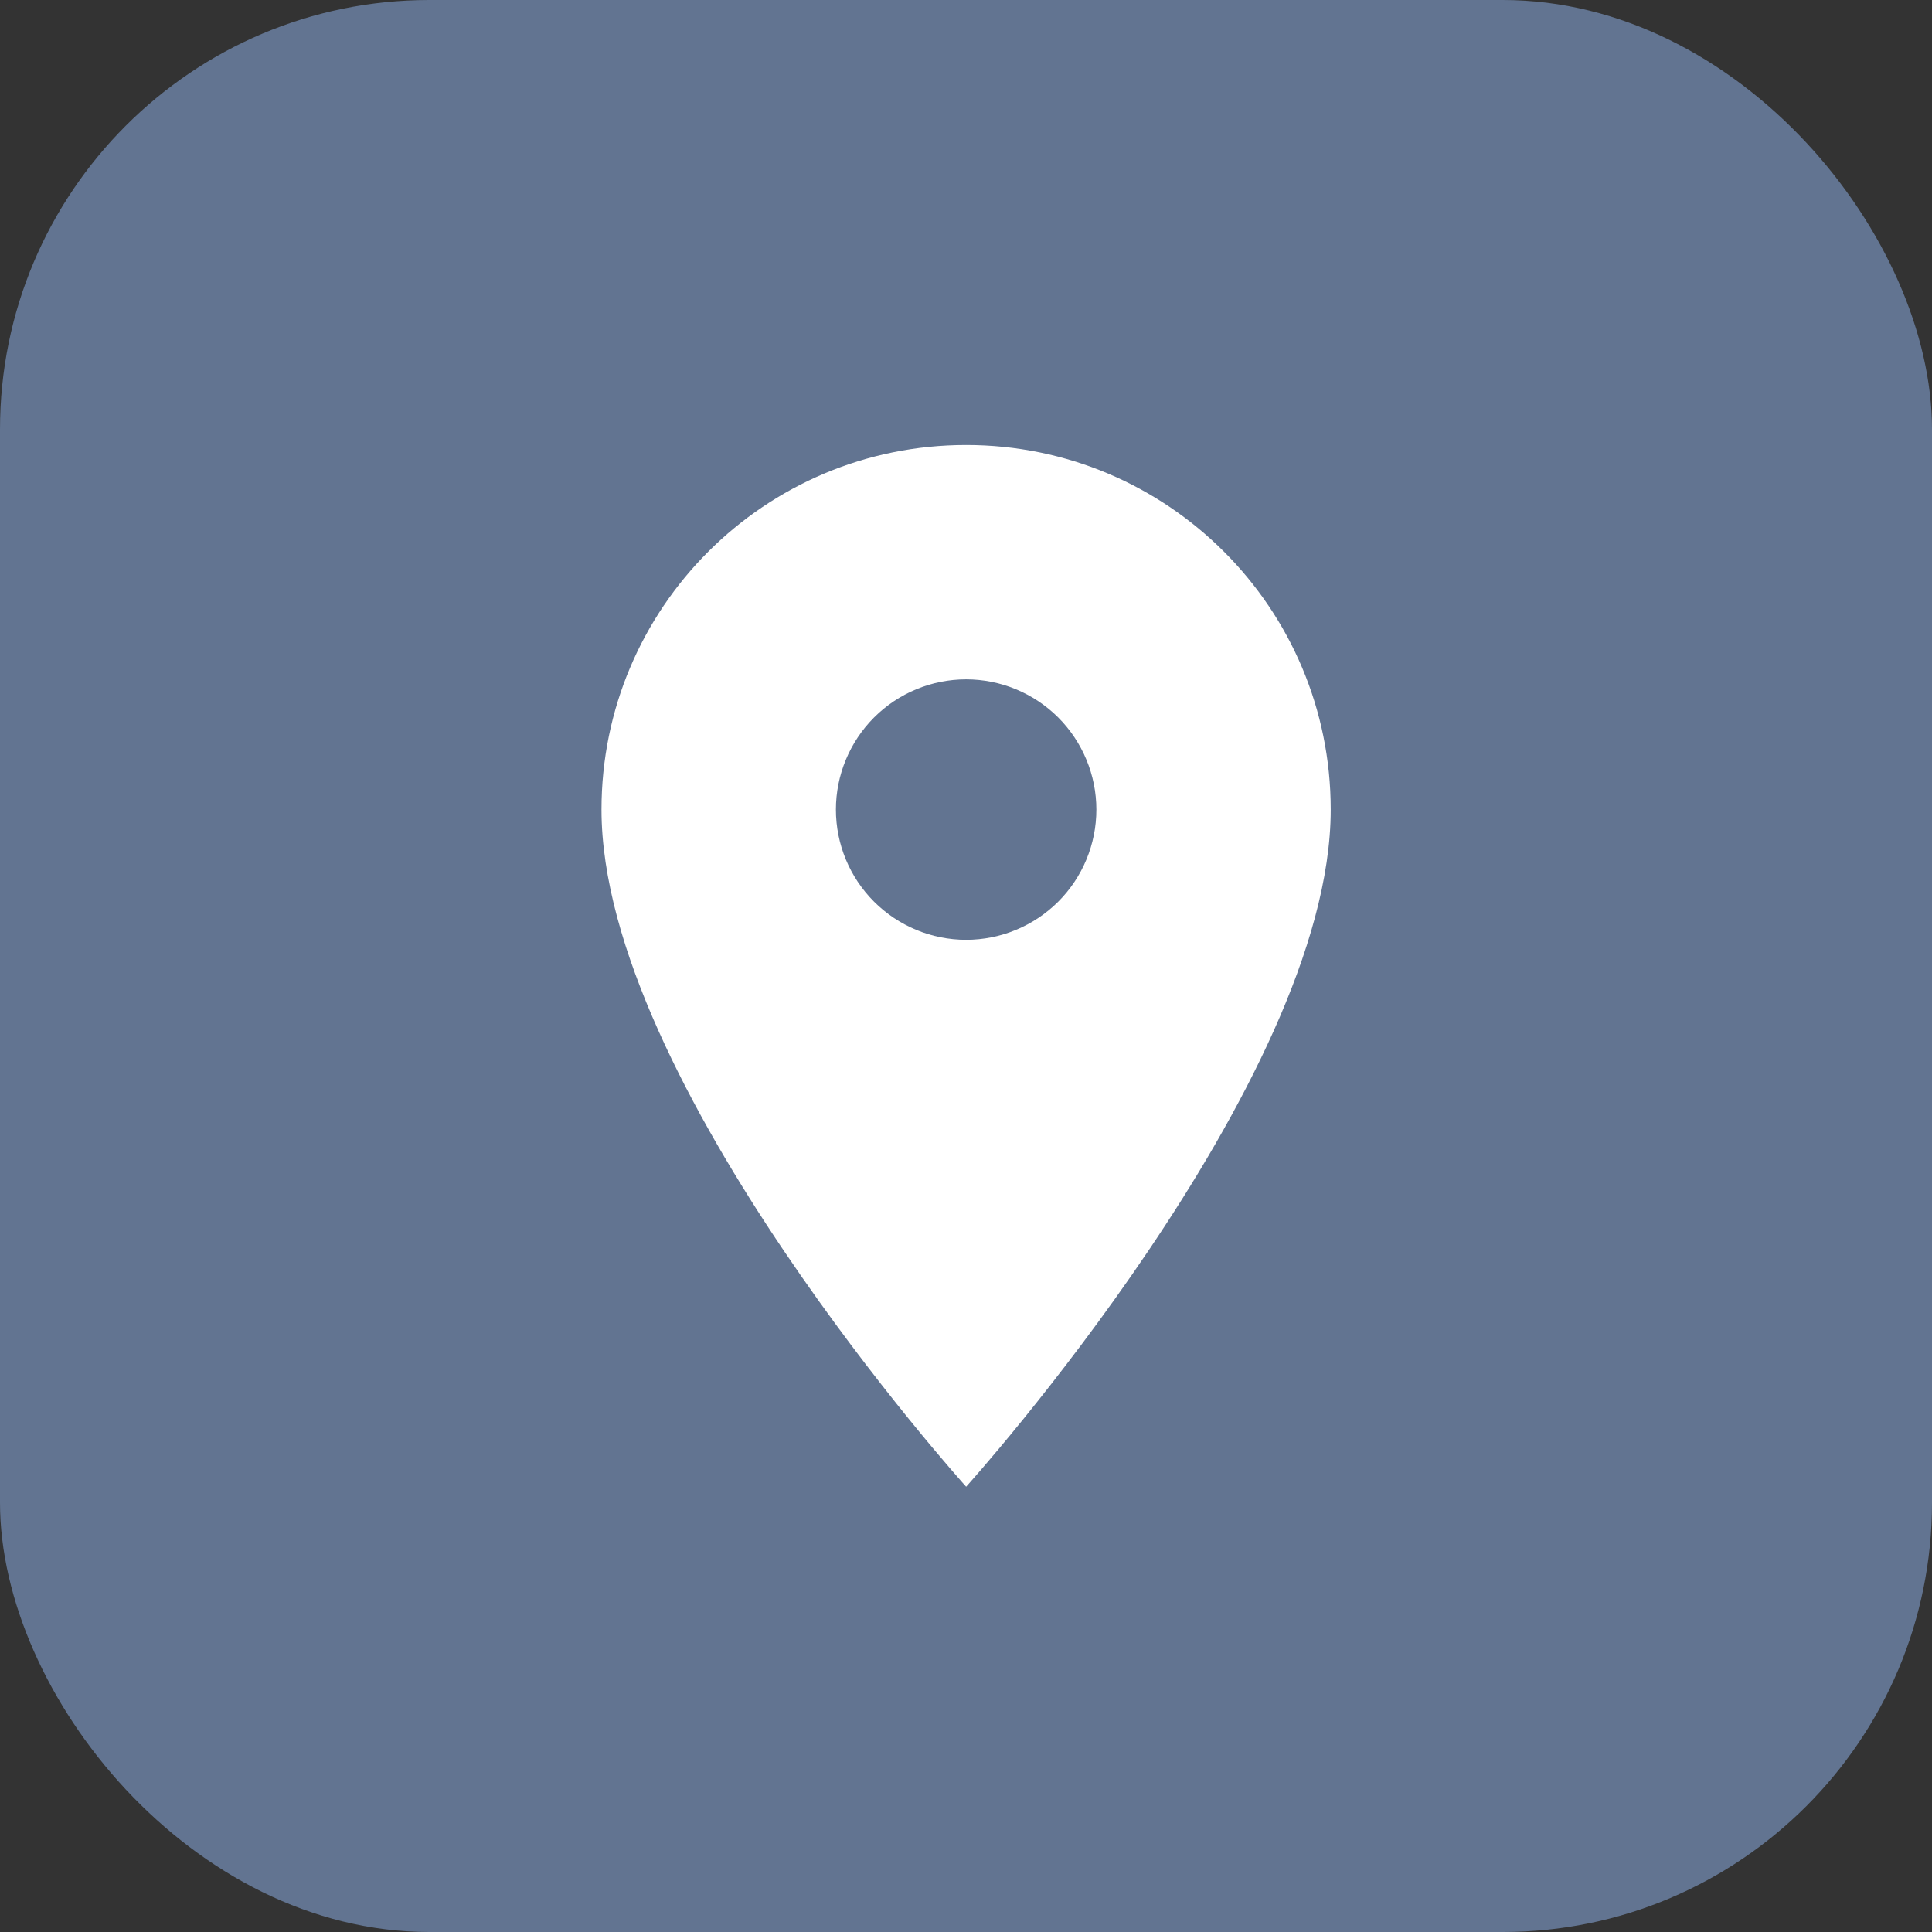
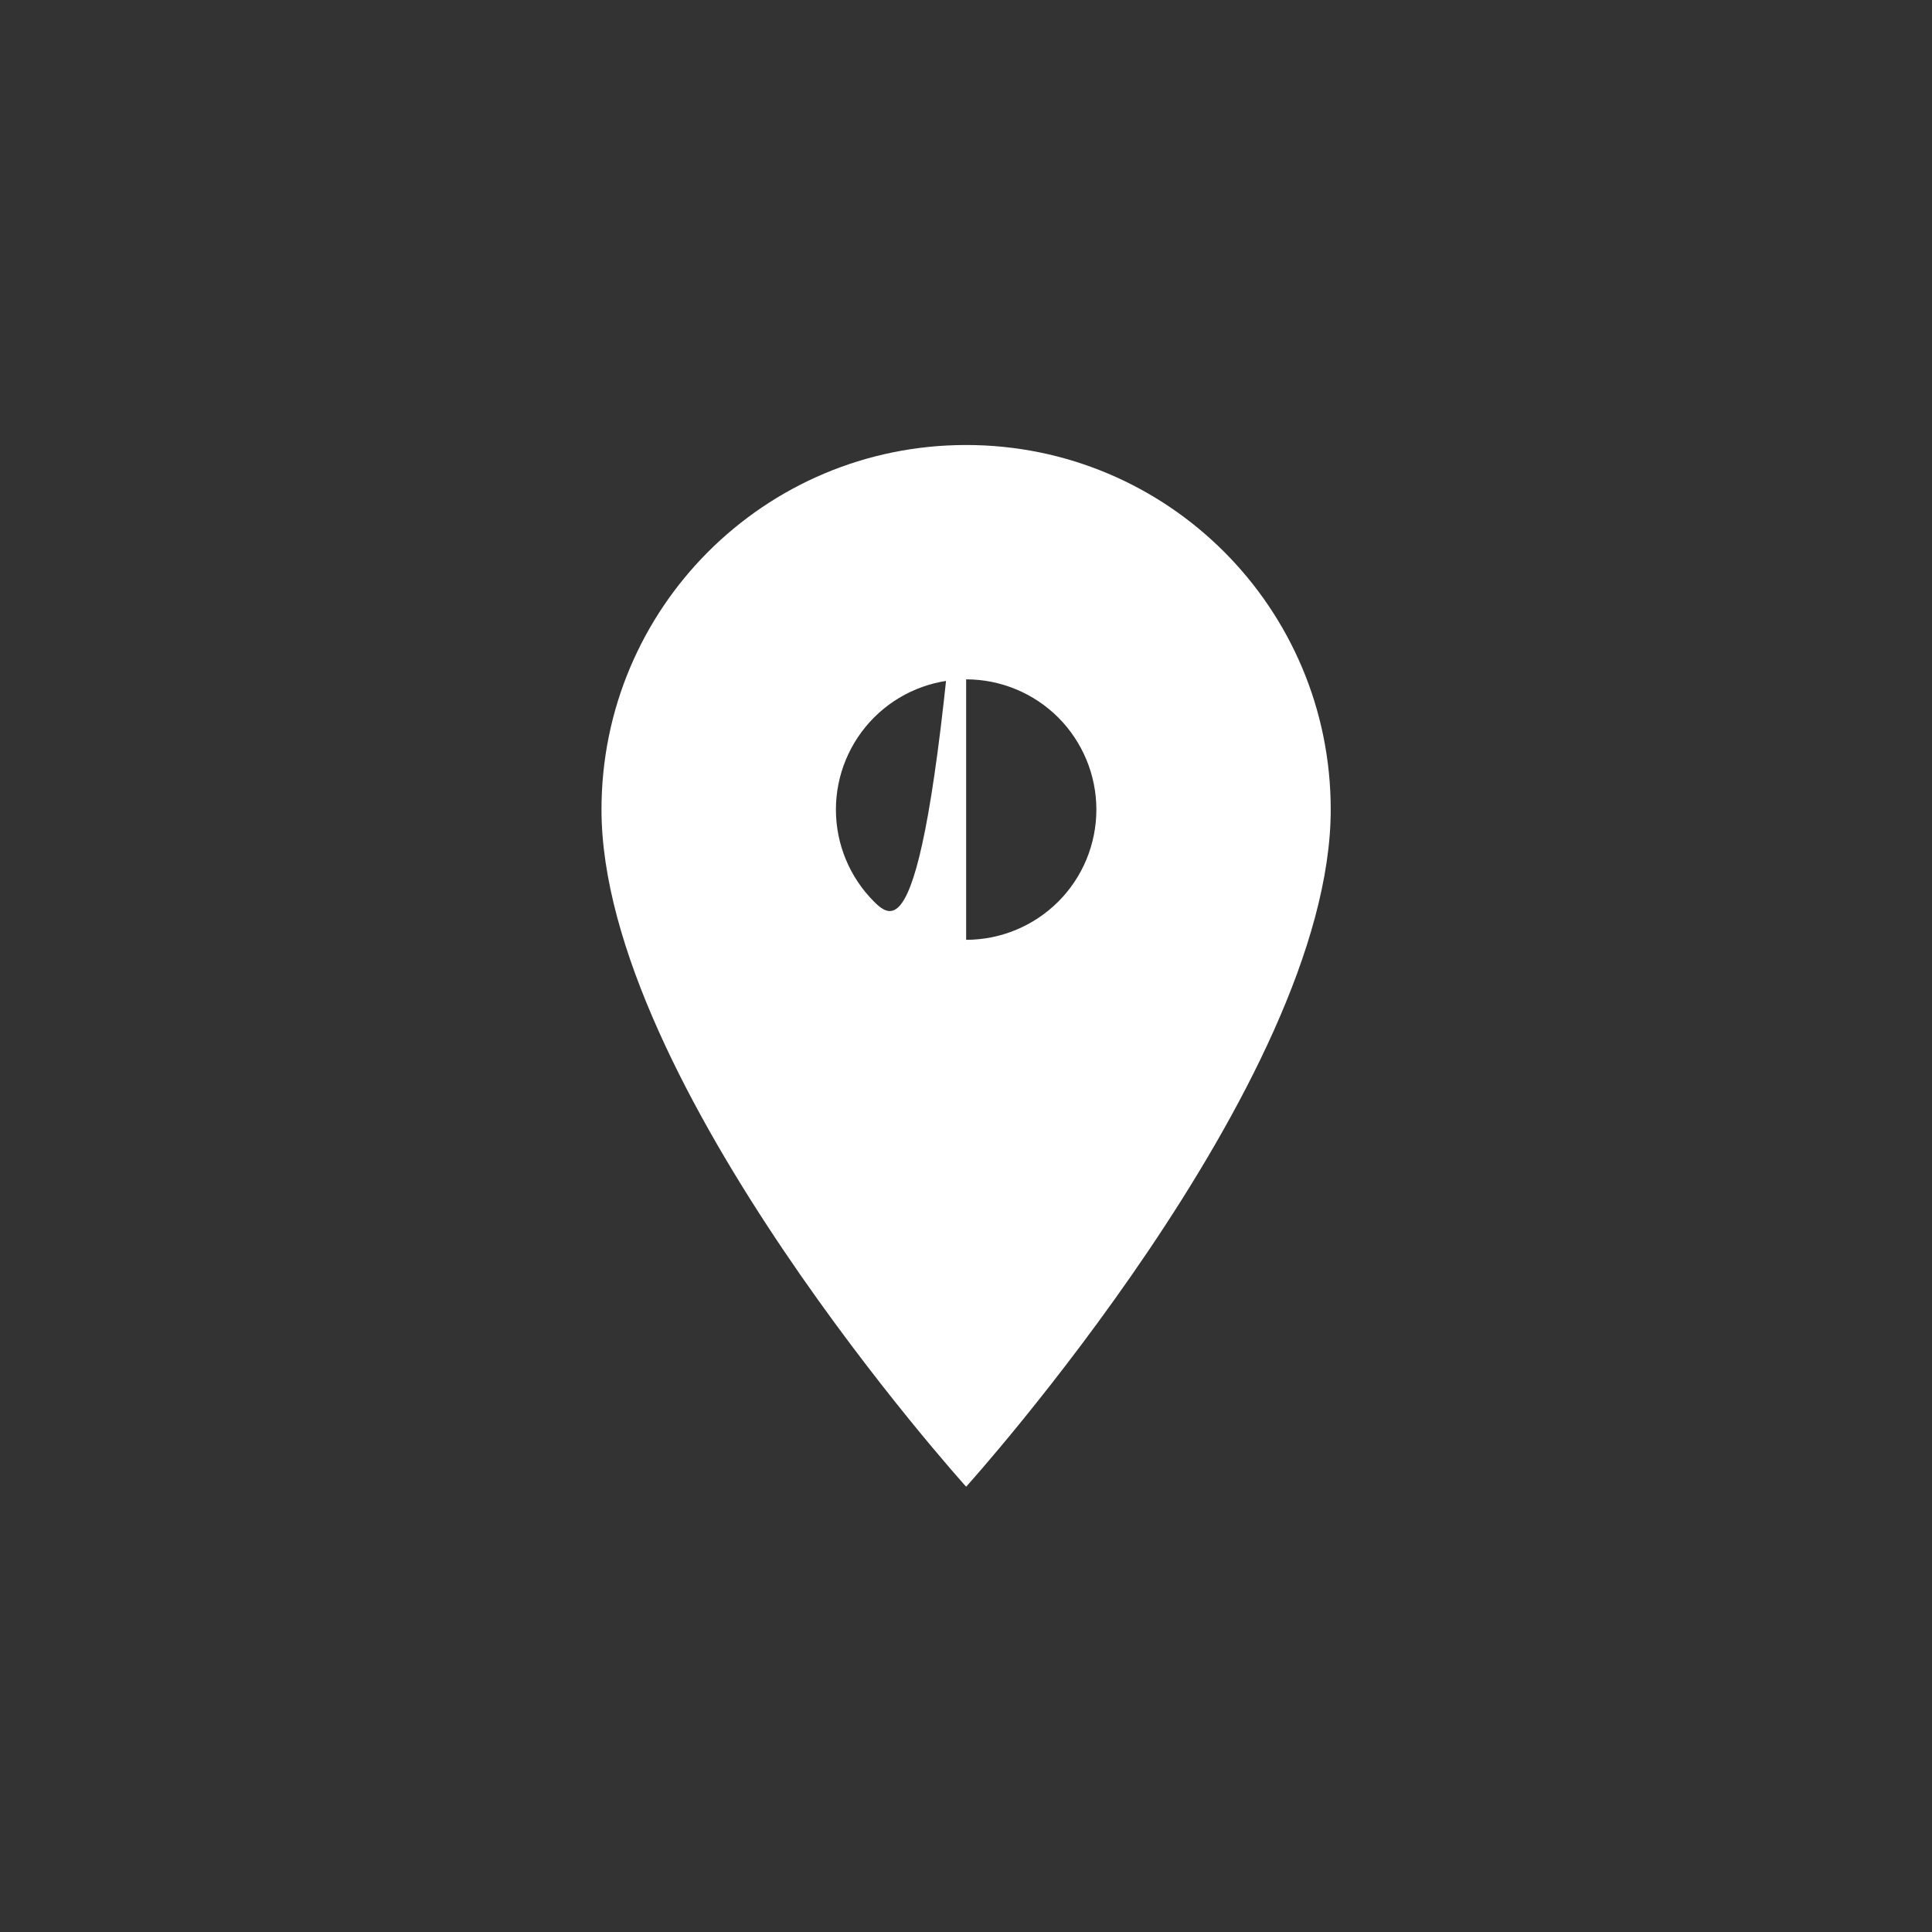
<svg xmlns="http://www.w3.org/2000/svg" width="27" height="27" viewBox="0 0 27 27" fill="none">
  <rect x="0" y="0" width="27" height="27" fill="#333333" stroke="none" />
-   <rect width="27" height="27" rx="6" fill="#627491" />
-   <path d="M13.502 6.219C10.685 6.219 8.406 8.497 8.406 11.314C8.406 15.136 13.502 20.777 13.502 20.777C13.502 20.777 18.597 15.136 18.597 11.314C18.597 8.497 16.319 6.219 13.502 6.219ZM13.502 13.134C13.019 13.134 12.556 12.942 12.215 12.601C11.874 12.26 11.682 11.797 11.682 11.314C11.682 10.832 11.874 10.369 12.215 10.027C12.556 9.686 13.019 9.494 13.502 9.494C13.984 9.494 14.447 9.686 14.789 10.027C15.13 10.369 15.322 10.832 15.322 11.314C15.322 11.797 15.13 12.26 14.789 12.601C14.447 12.942 13.984 13.134 13.502 13.134Z" fill="white" />
+   <path d="M13.502 6.219C10.685 6.219 8.406 8.497 8.406 11.314C8.406 15.136 13.502 20.777 13.502 20.777C13.502 20.777 18.597 15.136 18.597 11.314C18.597 8.497 16.319 6.219 13.502 6.219ZC13.019 13.134 12.556 12.942 12.215 12.601C11.874 12.26 11.682 11.797 11.682 11.314C11.682 10.832 11.874 10.369 12.215 10.027C12.556 9.686 13.019 9.494 13.502 9.494C13.984 9.494 14.447 9.686 14.789 10.027C15.13 10.369 15.322 10.832 15.322 11.314C15.322 11.797 15.13 12.26 14.789 12.601C14.447 12.942 13.984 13.134 13.502 13.134Z" fill="white" />
</svg>